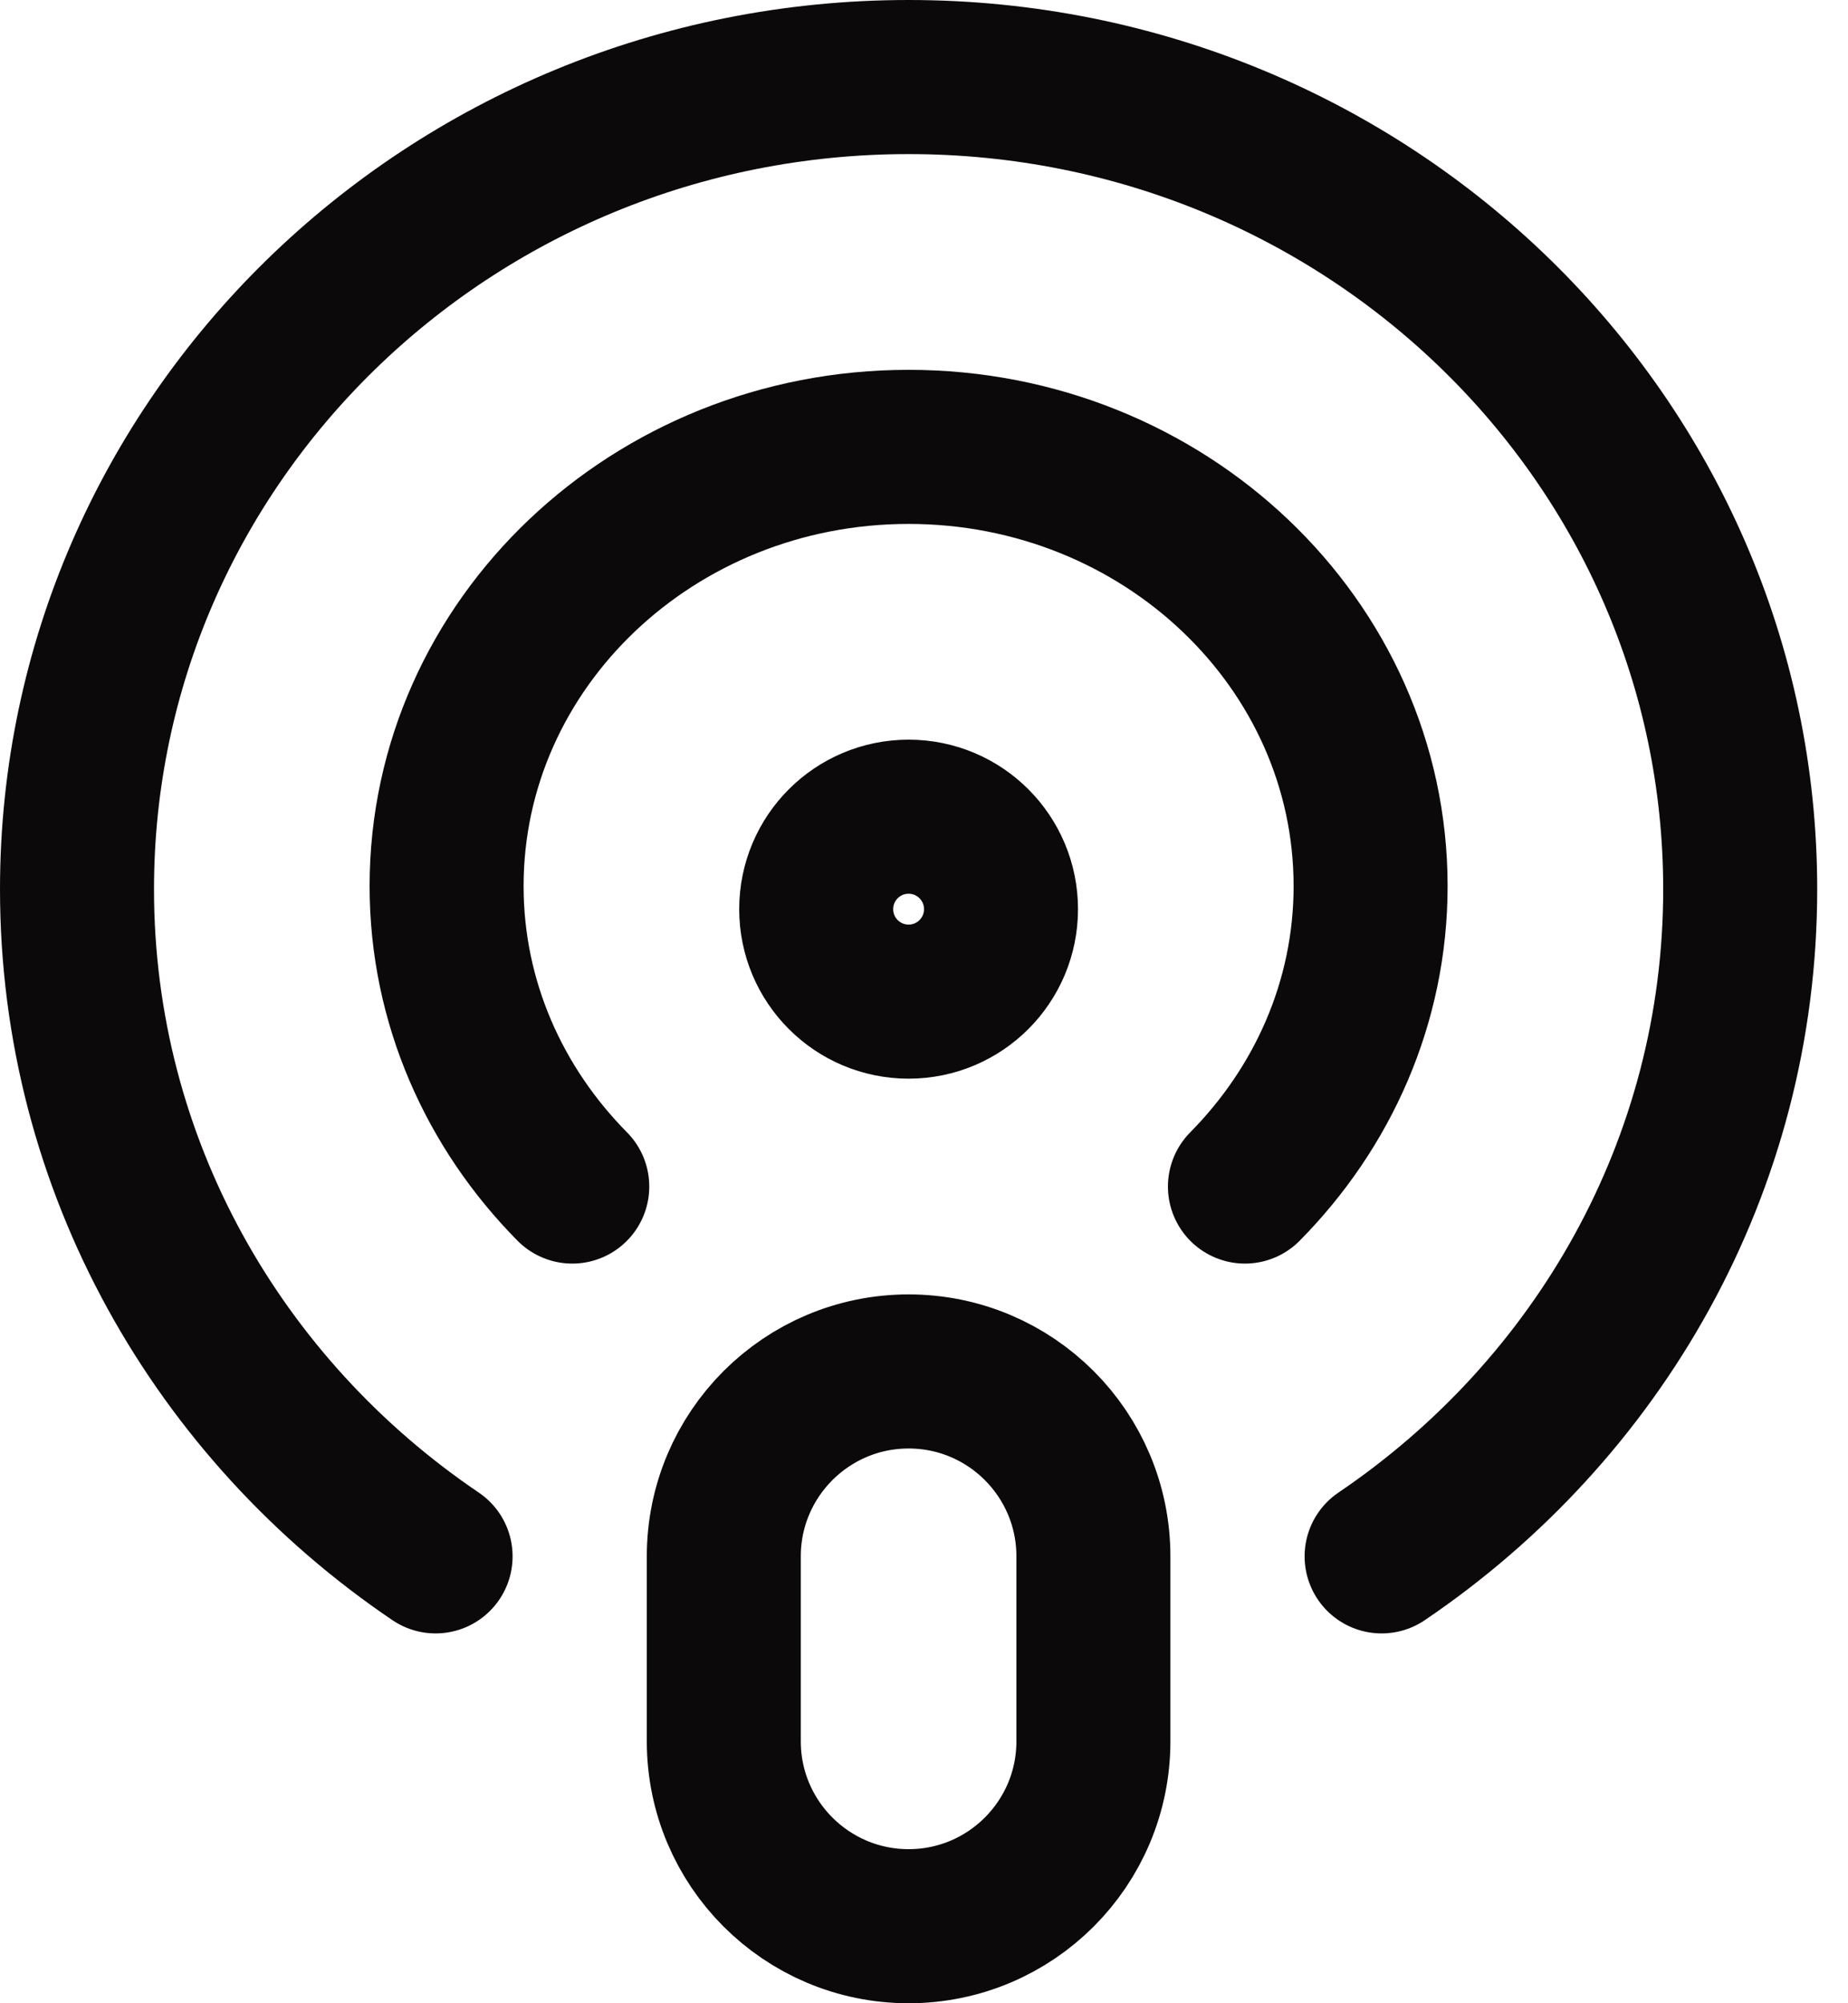
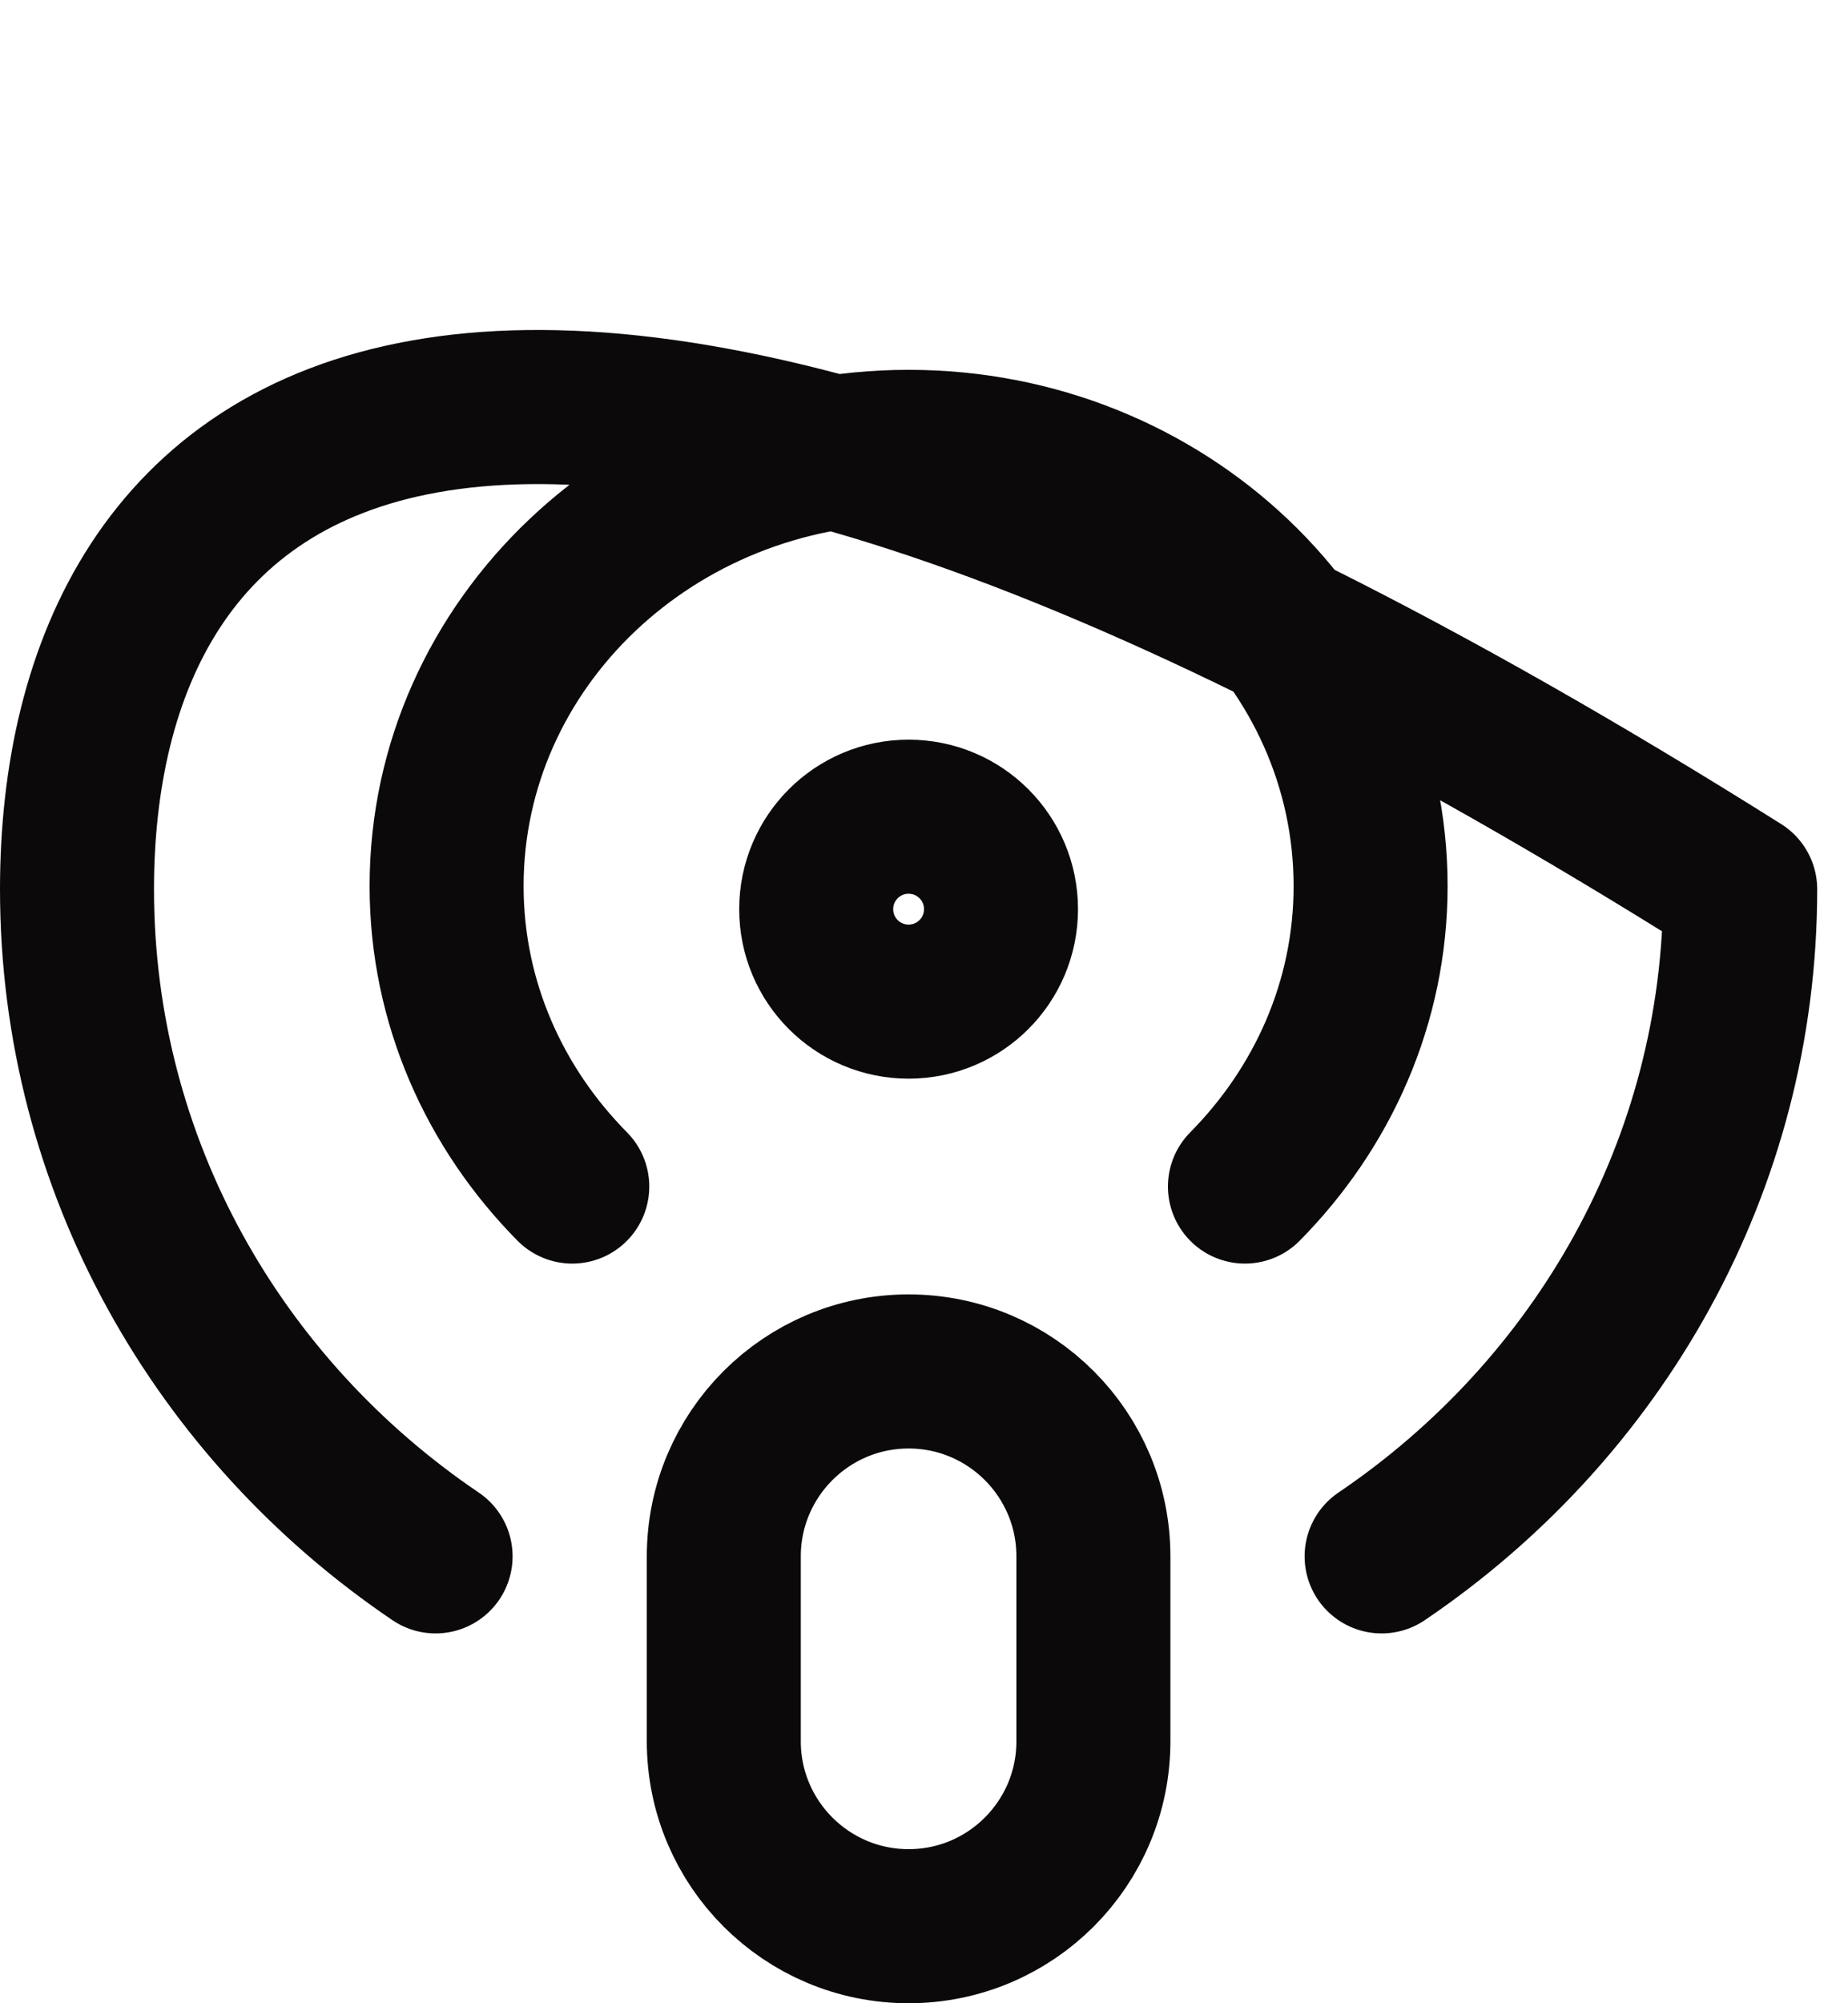
<svg xmlns="http://www.w3.org/2000/svg" width="24" height="26" viewBox="0 0 24 26" fill="none">
-   <path d="M17.943 20.2C20.755 18.298 22.6 15.133 22.6 11.542C22.6 5.72 17.765 1 11.8 1C5.835 1 1 5.72 1 11.542C1 15.133 2.845 18.298 5.657 20.2M7.432 15.4C6.423 14.38 5.8 13.01 5.8 11.501C5.8 8.353 8.487 5.8 11.8 5.8C15.113 5.8 17.8 8.353 17.8 11.501C17.8 13.011 17.177 14.38 16.168 15.4M11.8 25C10.475 25 9.4 23.925 9.4 22.6V20.2C9.4 18.875 10.475 17.8 11.8 17.8C13.126 17.8 14.2 18.875 14.2 20.2V22.6C14.2 23.925 13.126 25 11.8 25ZM13 11.8C13 12.463 12.463 13 11.8 13C11.137 13 10.6 12.463 10.6 11.8C10.6 11.137 11.137 10.6 11.8 10.6C12.463 10.6 13 11.137 13 11.8Z" stroke="#0C090A" stroke-width="2" stroke-linecap="round" stroke-linejoin="round" />
+   <path d="M17.943 20.2C20.755 18.298 22.6 15.133 22.6 11.542C5.835 1 1 5.72 1 11.542C1 15.133 2.845 18.298 5.657 20.2M7.432 15.4C6.423 14.38 5.8 13.01 5.8 11.501C5.8 8.353 8.487 5.8 11.8 5.8C15.113 5.8 17.8 8.353 17.8 11.501C17.8 13.011 17.177 14.38 16.168 15.4M11.8 25C10.475 25 9.4 23.925 9.4 22.6V20.2C9.4 18.875 10.475 17.8 11.8 17.8C13.126 17.8 14.2 18.875 14.2 20.2V22.6C14.2 23.925 13.126 25 11.8 25ZM13 11.8C13 12.463 12.463 13 11.8 13C11.137 13 10.6 12.463 10.6 11.8C10.6 11.137 11.137 10.6 11.8 10.6C12.463 10.6 13 11.137 13 11.8Z" stroke="#0C090A" stroke-width="2" stroke-linecap="round" stroke-linejoin="round" />
</svg>